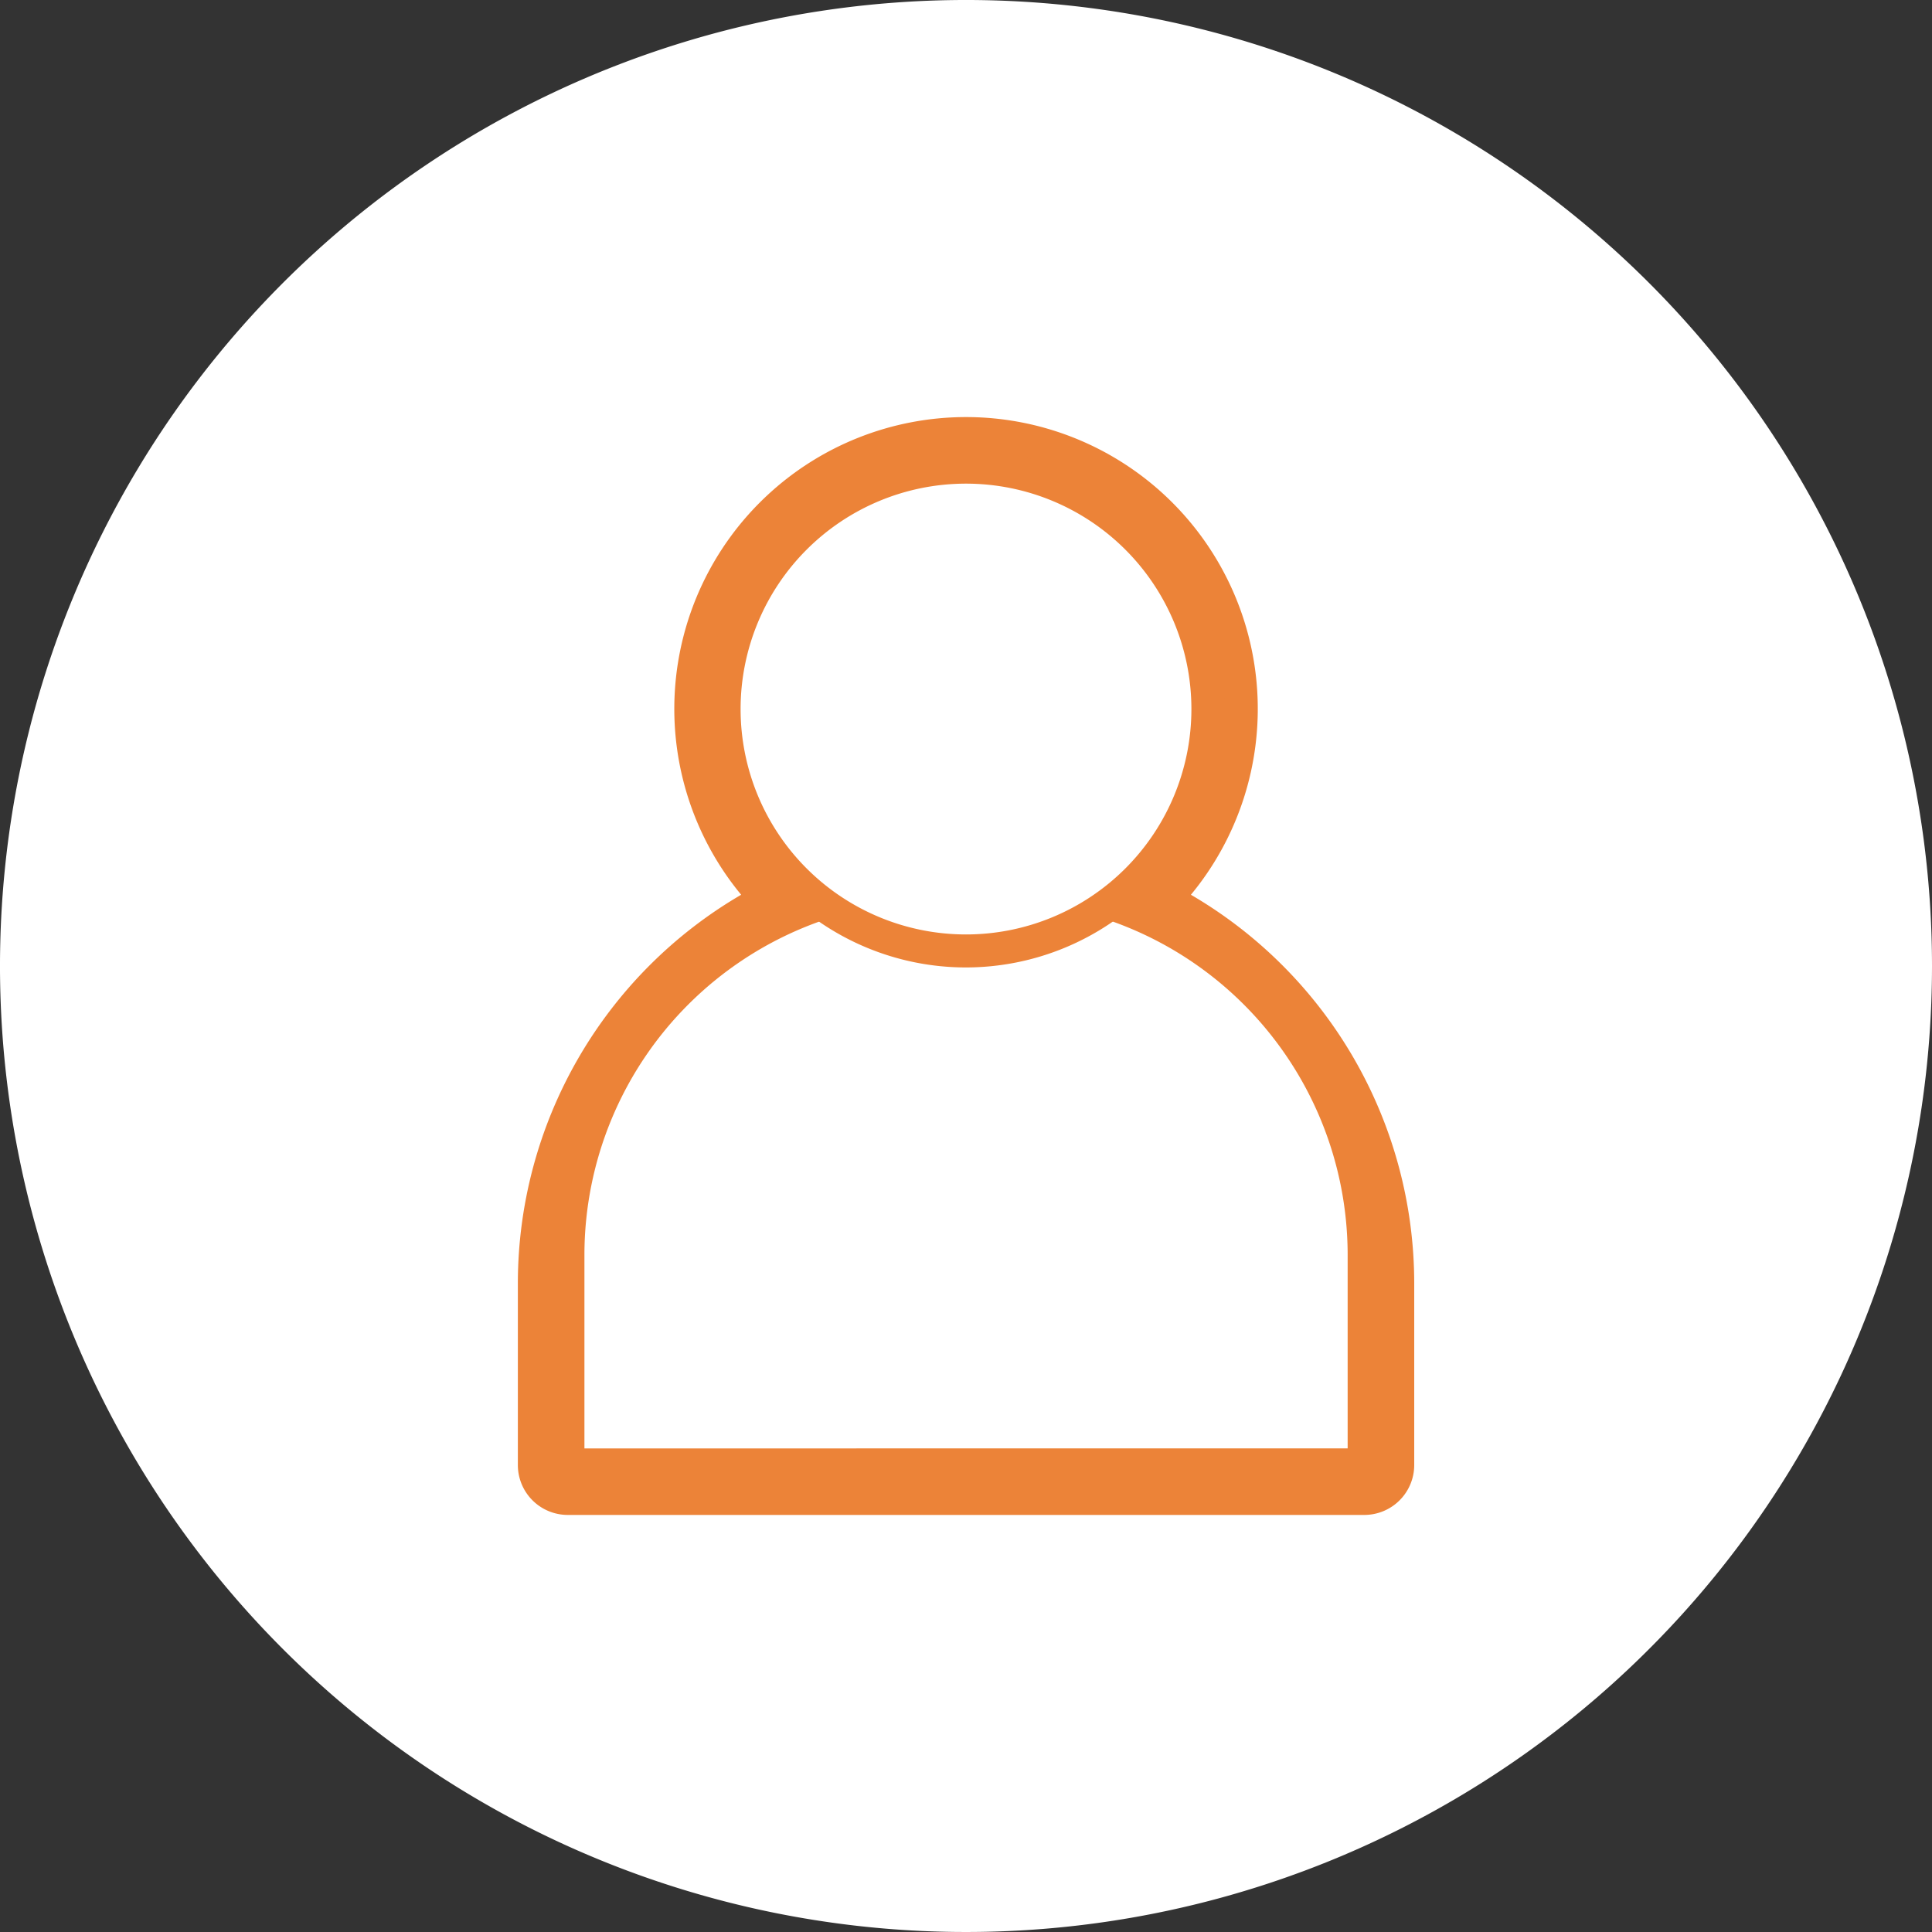
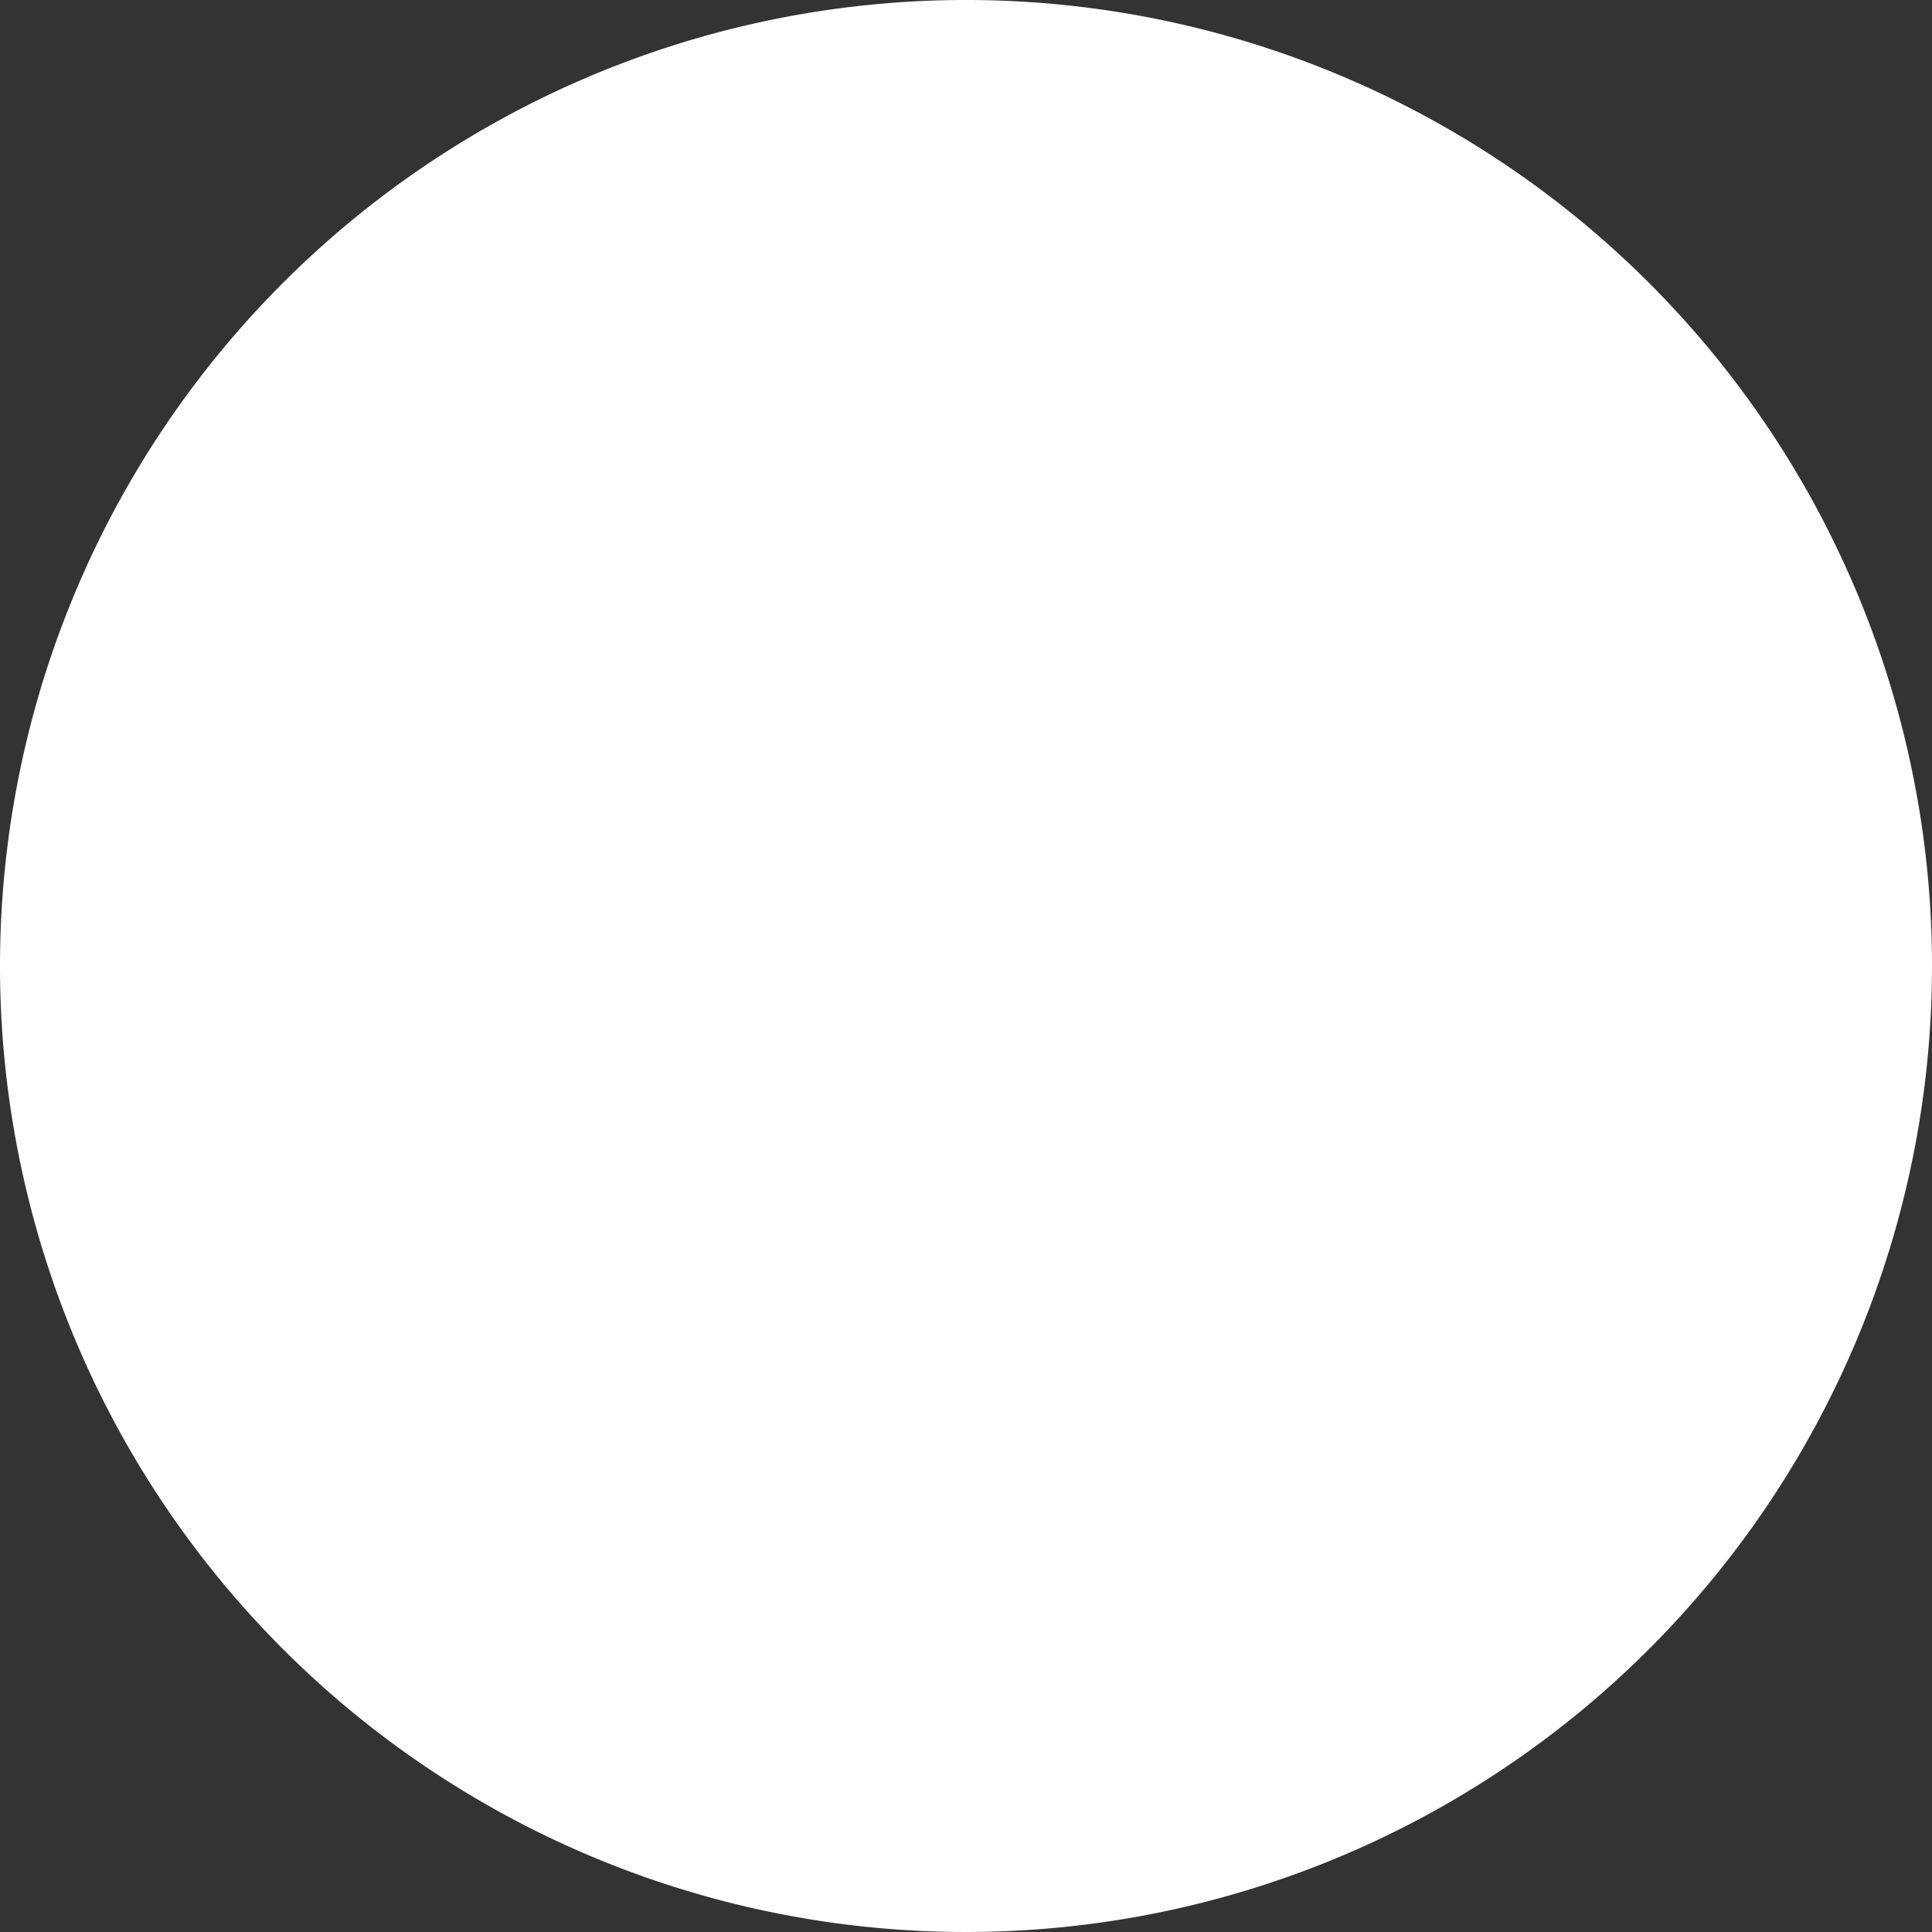
<svg xmlns="http://www.w3.org/2000/svg" width="24" height="24" viewBox="0 0 24 24">
  <rect x="0" y="0" width="24" height="24" fill="#333333" stroke="none" />
  <defs>
    <clipPath id="a">
-       <rect width="11.134" height="13.638" fill="none" />
-     </clipPath>
+       </clipPath>
  </defs>
  <g transform="translate(20.909 20.909)">
    <path d="M12.068,0A12,12,0,1,0,24.1,12,12,12,0,0,0,12.068,0Z" transform="translate(-21.009 -20.909)" fill="#fff" />
    <g transform="translate(-14.476 -15.728)">
      <g clip-path="url(#a)">
        <path d="M15.151,13.987a3.005,3.005,0,1,0-3.4,0A4.949,4.949,0,0,0,8.5,18.634V20.9H18.4V18.634a4.949,4.949,0,0,0-3.247-4.647" transform="translate(-7.884 -7.884)" fill="#fff" />
        <path d="M5.567,0A3.625,3.625,0,0,1,8.361,5.934a5.591,5.591,0,0,1,2.774,4.816v2.268a.62.62,0,0,1-.62.62H.62a.62.62,0,0,1-.62-.62V10.75A5.591,5.591,0,0,1,2.774,5.934,3.625,3.625,0,0,1,5.567,0ZM9.894,12.4V10.75A4.343,4.343,0,0,0,7.054,6.685a.62.62,0,0,1-.138-1.093,2.385,2.385,0,1,0-2.7,0A.62.62,0,0,1,4.08,6.685,4.343,4.343,0,0,0,1.24,10.75V12.4Z" fill="#ec8338" />
        <path d="M13.8,79.606H13.1a4.6,4.6,0,0,0-4.6,4.6v2.615H18.4V84.206a4.6,4.6,0,0,0-4.6-4.6" transform="translate(-7.884 -73.803)" fill="#fff" />
        <path d="M10.477,76.771h.693a4.813,4.813,0,0,1,4.807,4.807v2.615a.207.207,0,0,1-.207.207H5.876a.207.207,0,0,1-.207-.207V81.579A4.813,4.813,0,0,1,10.477,76.771Zm5.087,7.215V81.579a4.4,4.4,0,0,0-4.394-4.394h-.693a4.4,4.4,0,0,0-4.394,4.394v2.408Z" transform="translate(-5.256 -71.175)" fill="#ec8338" />
        <path d="M41.155,11.51A3.005,3.005,0,1,1,38.15,8.505a3.005,3.005,0,0,1,3.005,3.005" transform="translate(-32.583 -7.885)" fill="#fff" />
        <path d="M35.522,12.094a3.212,3.212,0,1,1,3.212-3.212A3.215,3.215,0,0,1,35.522,12.094Zm0-6.01a2.8,2.8,0,1,0,2.8,2.8A2.8,2.8,0,0,0,35.522,6.084Z" transform="translate(-29.955 -5.257)" fill="#ec8338" />
      </g>
    </g>
  </g>
</svg>